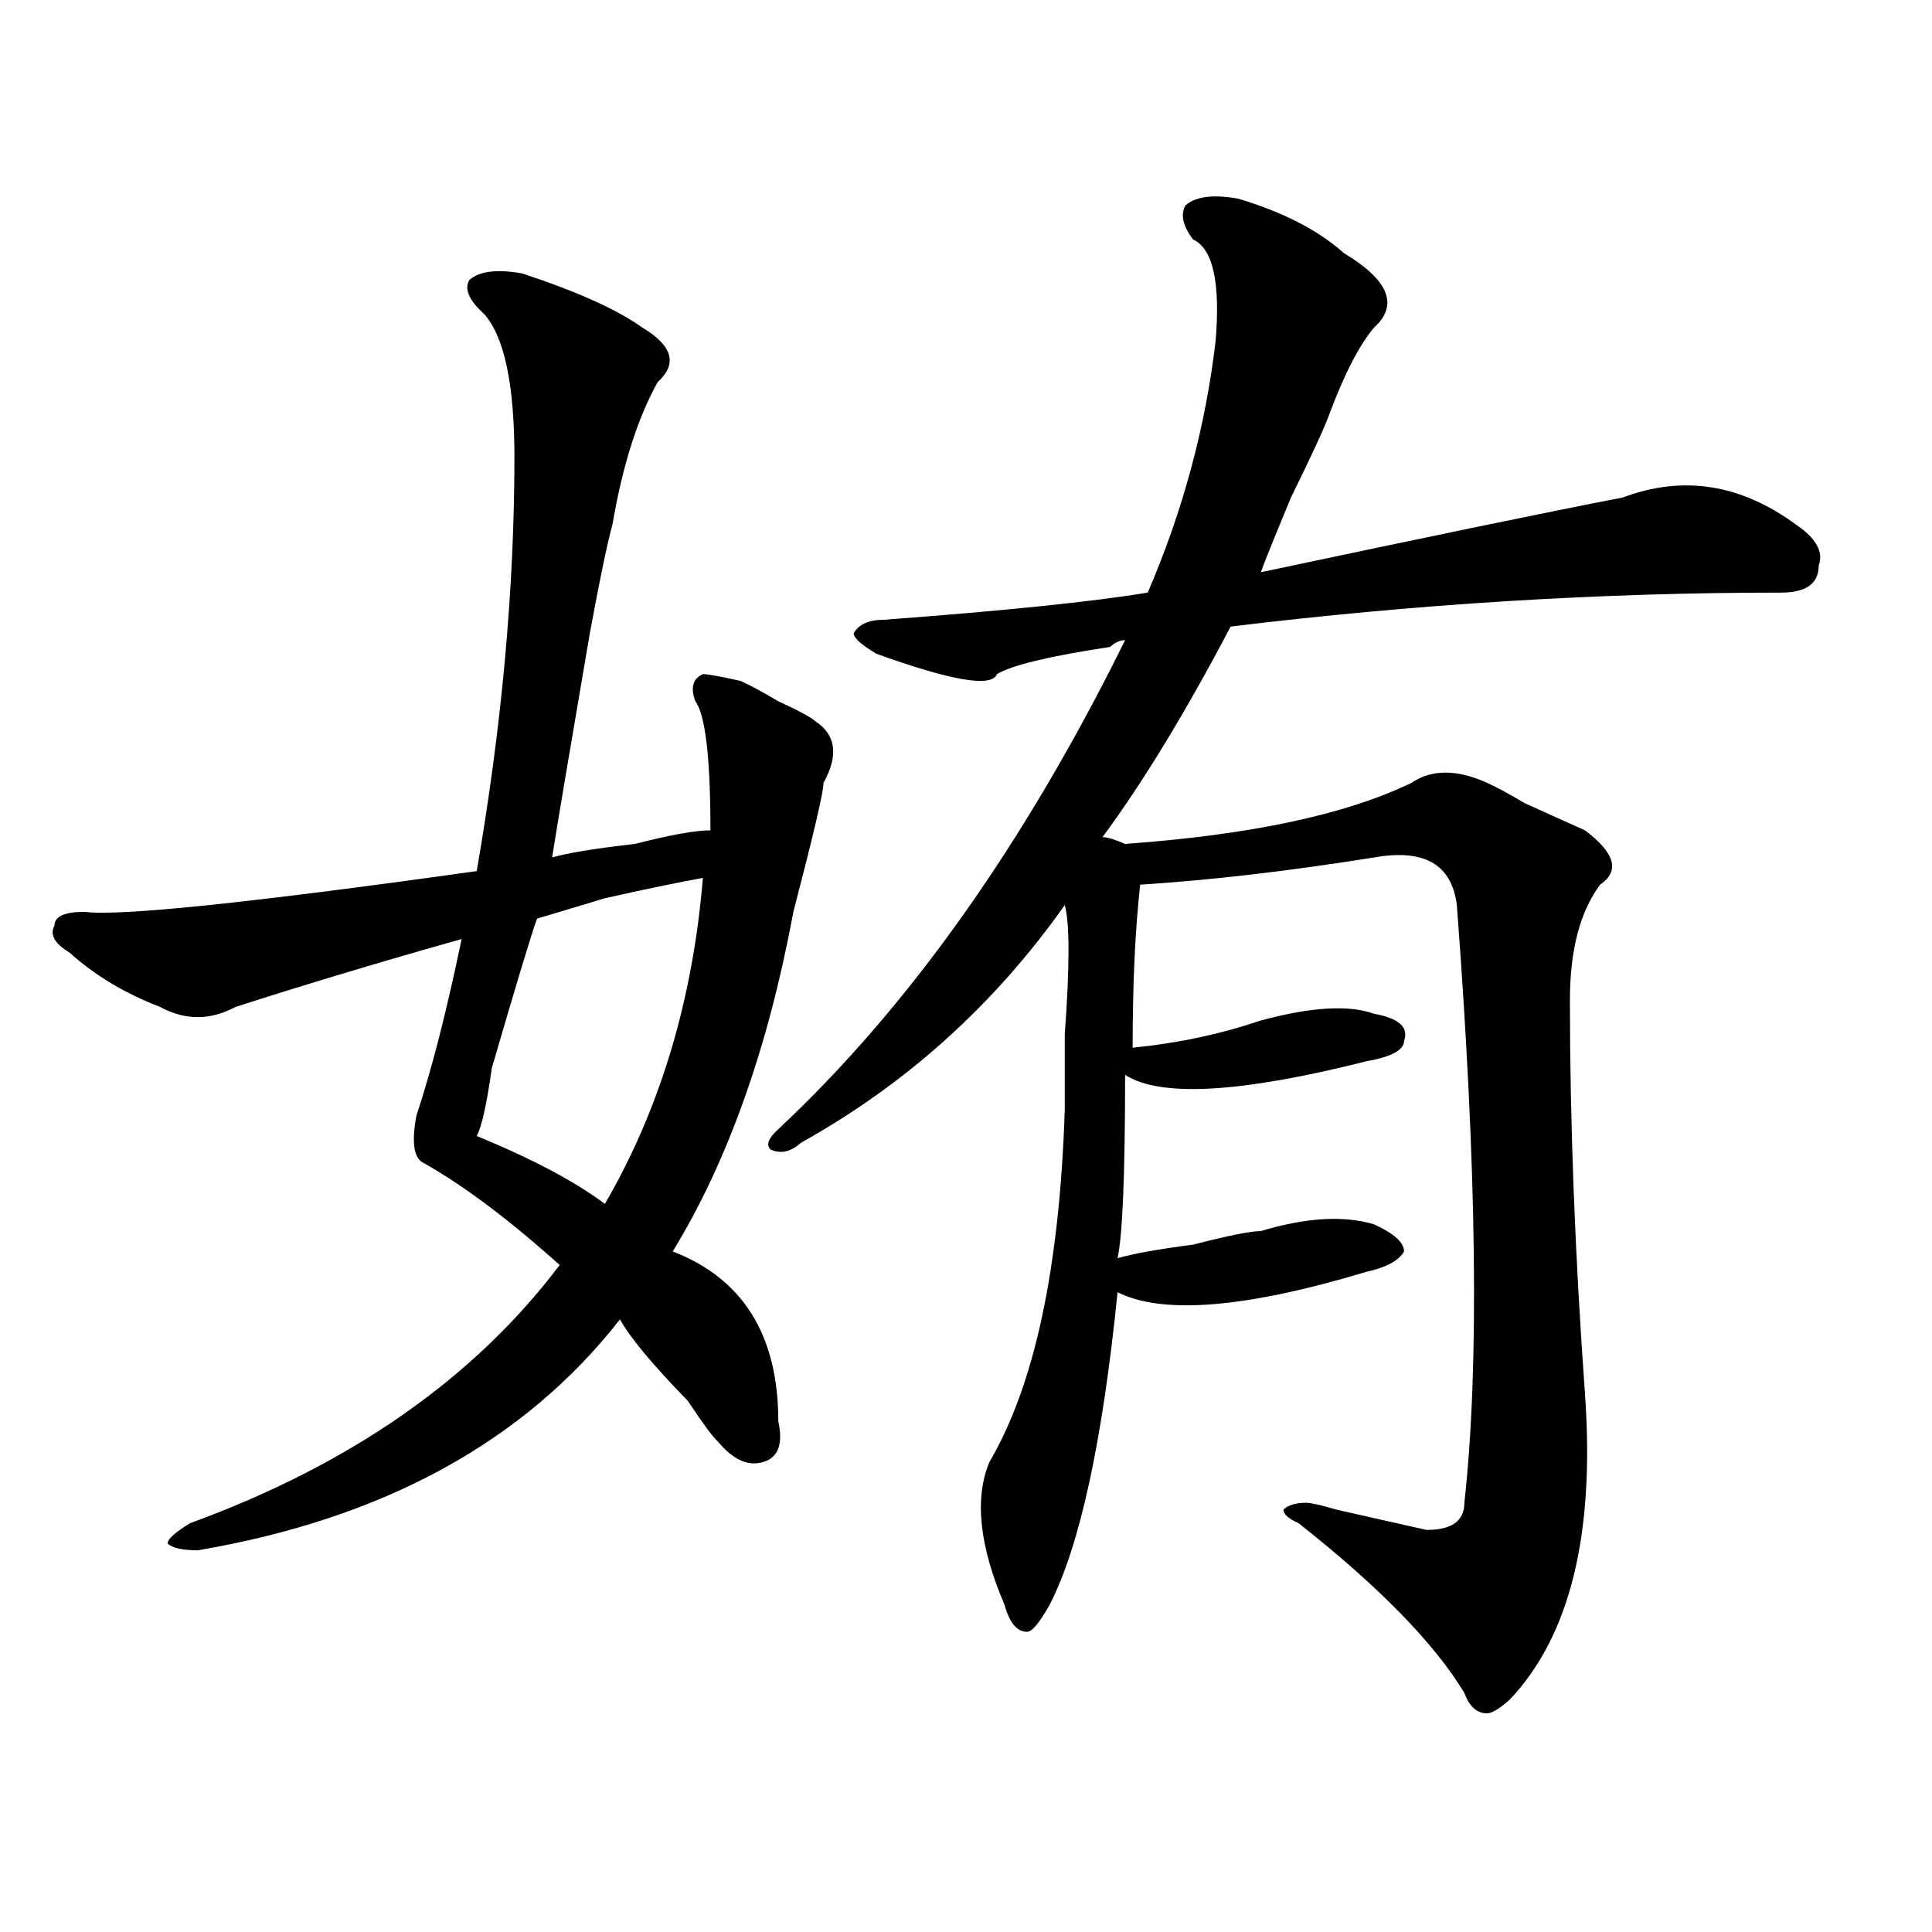
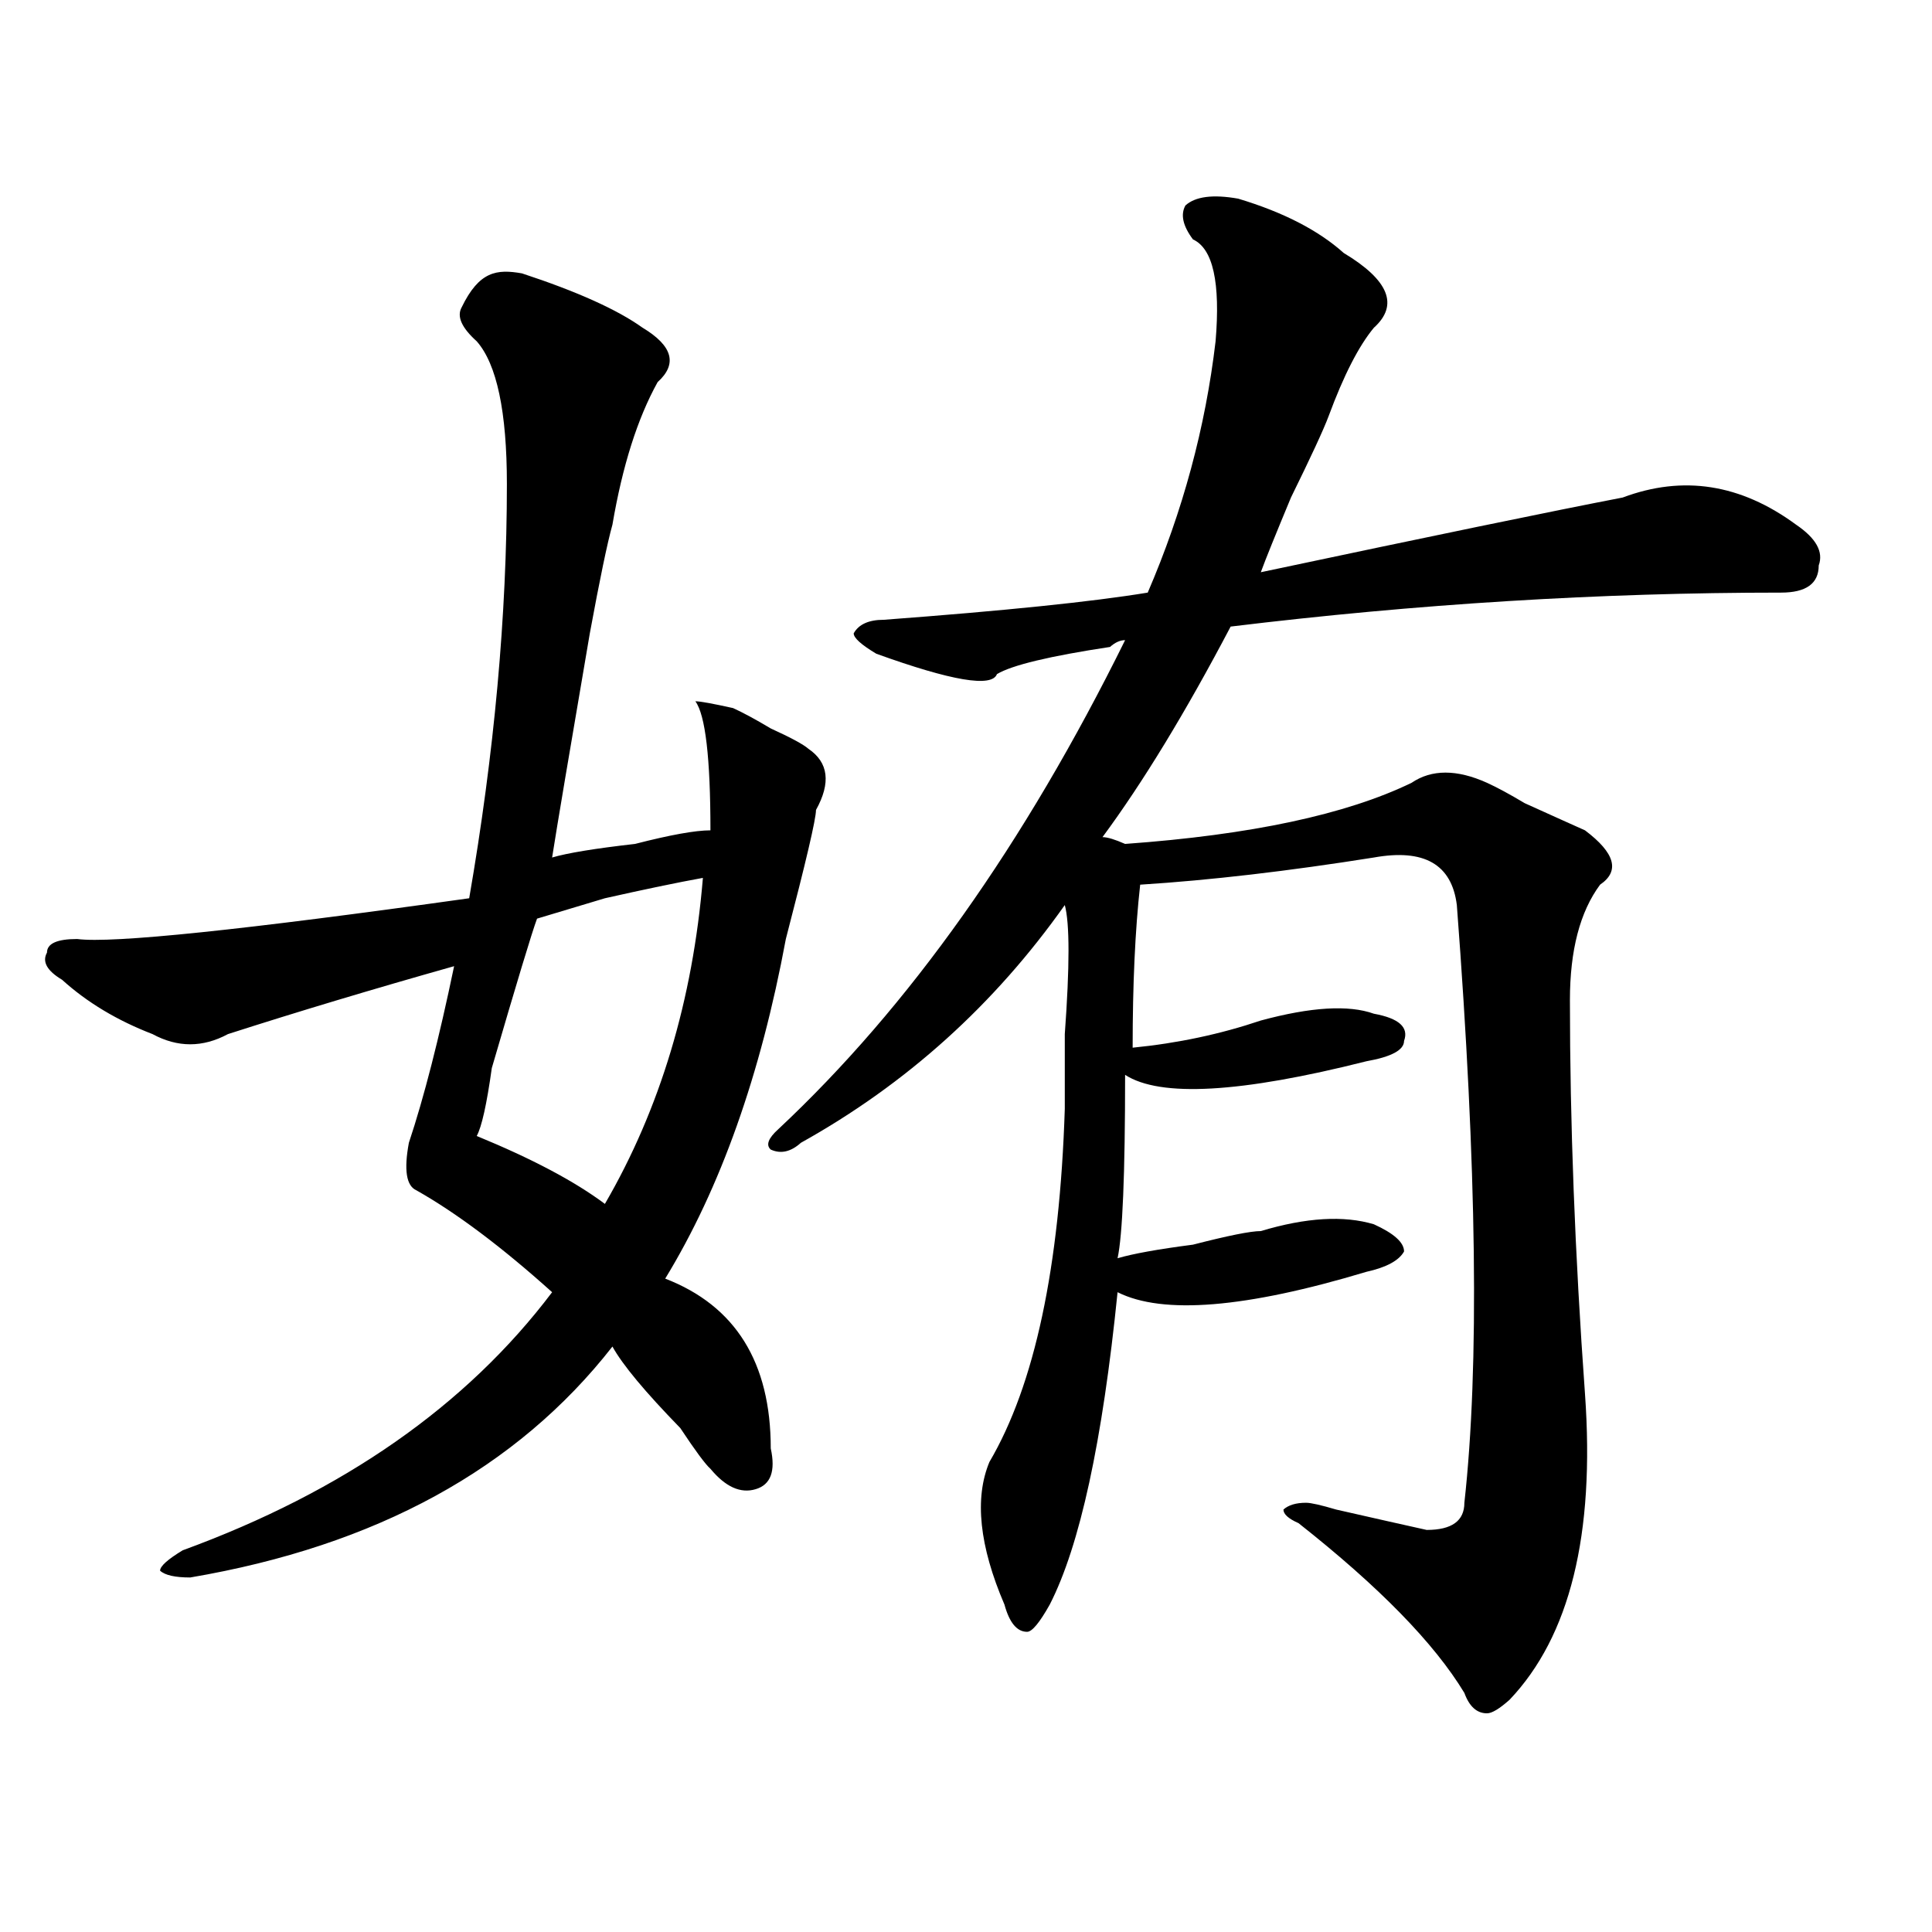
<svg xmlns="http://www.w3.org/2000/svg" version="1.1" id="图层_1" x="0px" y="0px" width="1000px" height="1000px" viewBox="0 0 1000 1000" enable-background="new 0 0 1000 1000" xml:space="preserve">
-   <path d="M270.164,141.5c28.597,9.394,49.39,18.787,62.438,28.125c15.609,9.394,18.171,18.787,7.805,28.125  c-10.427,18.787-18.231,43.396-23.414,73.828c-2.622,9.394-6.524,28.125-11.707,56.25c-10.427,60.975-16.95,99.646-19.512,116.016  c7.805-2.307,22.073-4.669,42.926-7.031c18.171-4.669,31.219-7.031,39.023-7.031c0-37.463-2.622-59.766-7.805-66.797  c-2.622-7.031-1.341-11.7,3.902-14.063c2.562,0,9.085,1.209,19.512,3.516c5.183,2.362,11.707,5.878,19.512,10.547  c10.366,4.725,16.89,8.24,19.512,10.547c10.366,7.031,11.707,17.578,3.902,31.641c0,4.725-5.243,26.972-15.609,66.797  c-13.048,70.313-33.841,128.925-62.438,175.781c36.401,14.063,54.633,43.396,54.633,87.891c2.562,11.756,0,18.787-7.805,21.094  c-7.805,2.362-15.609-1.153-23.414-10.547c-2.622-2.307-7.805-9.338-15.609-21.094c-18.231-18.731-29.938-32.794-35.121-42.188  c-49.45,63.281-122.313,103.162-218.531,119.531c-7.805,0-13.048-1.153-15.609-3.516c0-2.307,3.902-5.822,11.707-10.547  c83.229-30.432,146.948-74.981,191.215-133.594c-26.036-23.4-49.45-40.979-70.242-52.734c-5.243-2.307-6.524-10.547-3.902-24.609  c7.805-23.4,15.609-53.888,23.414-91.406c-41.646,11.756-80.669,23.456-117.07,35.156c-13.048,7.031-26.036,7.031-39.023,0  c-18.231-7.031-33.841-16.369-46.828-28.125c-7.805-4.669-10.427-9.338-7.805-14.063c0-4.669,5.183-7.031,15.609-7.031  c18.171,2.362,85.852-4.669,202.922-21.094c12.987-74.981,19.512-146.447,19.512-214.453c0-37.463-5.243-62.072-15.609-73.828  c-7.805-7.031-10.427-12.854-7.805-17.578C248.03,140.347,257.116,139.193,270.164,141.5z M363.82,454.391  c-13.048,2.362-29.938,5.878-50.73,10.547c-15.609,4.725-27.316,8.24-35.121,10.547c-2.622,7.031-10.427,32.85-23.414,77.344  c-2.622,18.787-5.243,30.487-7.805,35.156c28.597,11.756,50.73,23.456,66.34,35.156C341.687,573.922,358.577,517.672,363.82,454.391  z M640.887,102.828c23.414,7.031,41.585,16.425,54.633,28.125c23.414,14.063,28.597,26.972,15.609,38.672  c-7.805,9.394-15.609,24.609-23.414,45.703c-2.622,7.031-9.146,21.094-19.512,42.188c-7.805,18.787-13.048,31.641-15.609,38.672  c88.413-18.731,150.851-31.641,187.313-38.672c31.219-11.7,61.097-7.031,89.754,14.063c10.366,7.031,14.269,14.063,11.707,21.094  c0,9.394-6.524,14.063-19.512,14.063c-93.656,0-188.653,5.878-284.871,17.578c-23.414,44.55-45.548,80.859-66.34,108.984  c2.562,0,6.464,1.209,11.707,3.516c64.999-4.669,114.448-15.216,148.289-31.641c10.366-7.031,23.414-7.031,39.023,0  c5.183,2.362,11.707,5.878,19.512,10.547c15.609,7.031,25.976,11.756,31.219,14.063c15.609,11.756,18.171,21.094,7.805,28.125  c-10.427,14.063-15.609,34.003-15.609,59.766c0,63.281,2.562,131.287,7.805,203.906c5.183,72.675-7.805,125.354-39.023,158.203  c-5.243,4.669-9.146,7.031-11.707,7.031c-5.243,0-9.146-3.516-11.707-10.547c-15.609-25.818-44.267-55.097-85.852-87.891  c-5.243-2.307-7.805-4.669-7.805-7.031c2.562-2.307,6.464-3.516,11.707-3.516c2.562,0,7.805,1.209,15.609,3.516  c20.792,4.725,36.401,8.24,46.828,10.547c12.987,0,19.512-4.669,19.512-14.063c7.805-70.313,6.464-173.419-3.902-309.375  c-2.622-21.094-16.95-29.278-42.926-24.609c-44.267,7.031-84.571,11.756-120.973,14.063c-2.622,23.456-3.902,51.581-3.902,84.375  c23.414-2.307,45.487-7.031,66.34-14.063c25.976-7.031,45.487-8.185,58.535-3.516c12.987,2.362,18.171,7.031,15.609,14.063  c0,4.725-6.524,8.24-19.512,10.547c-65.06,16.425-106.704,18.787-124.875,7.031c0,51.581-1.341,83.222-3.902,94.922  c7.805-2.307,20.792-4.669,39.023-7.031c18.171-4.669,29.878-7.031,35.121-7.031c23.414-7.031,42.926-8.185,58.535-3.516  c10.366,4.725,15.609,9.394,15.609,14.063c-2.622,4.725-9.146,8.24-19.512,10.547c-62.438,18.787-105.363,22.303-128.777,10.547  c-7.805,77.344-19.512,131.287-35.121,161.719c-5.243,9.338-9.146,14.063-11.707,14.063c-5.243,0-9.146-4.725-11.707-14.063  c-13.048-30.432-15.609-55.041-7.805-73.828c23.414-39.825,36.401-100.744,39.023-182.813c0-7.031,0-19.885,0-38.672  c2.562-35.156,2.562-57.403,0-66.797c-36.462,51.581-81.949,92.615-136.582,123.047c-5.243,4.725-10.427,5.878-15.609,3.516  c-2.622-2.307-1.341-5.822,3.902-10.547c67.62-63.281,127.437-147.656,179.508-253.125c-2.622,0-5.243,1.209-7.805,3.516  c-31.219,4.725-50.73,9.394-58.535,14.063c-2.622,7.031-23.414,3.516-62.438-10.547c-7.805-4.669-11.707-8.185-11.707-10.547  c2.562-4.669,7.805-7.031,15.609-7.031c62.438-4.669,107.925-9.338,136.582-14.063c18.171-42.188,29.878-85.528,35.121-130.078  c2.562-30.432-1.341-48.01-11.707-52.734c-5.243-7.031-6.524-12.854-3.902-17.578C618.753,101.675,627.839,100.521,640.887,102.828z  " />
+   <path d="M270.164,141.5c28.597,9.394,49.39,18.787,62.438,28.125c15.609,9.394,18.171,18.787,7.805,28.125  c-10.427,18.787-18.231,43.396-23.414,73.828c-2.622,9.394-6.524,28.125-11.707,56.25c-10.427,60.975-16.95,99.646-19.512,116.016  c7.805-2.307,22.073-4.669,42.926-7.031c18.171-4.669,31.219-7.031,39.023-7.031c0-37.463-2.622-59.766-7.805-66.797  c2.562,0,9.085,1.209,19.512,3.516c5.183,2.362,11.707,5.878,19.512,10.547  c10.366,4.725,16.89,8.24,19.512,10.547c10.366,7.031,11.707,17.578,3.902,31.641c0,4.725-5.243,26.972-15.609,66.797  c-13.048,70.313-33.841,128.925-62.438,175.781c36.401,14.063,54.633,43.396,54.633,87.891c2.562,11.756,0,18.787-7.805,21.094  c-7.805,2.362-15.609-1.153-23.414-10.547c-2.622-2.307-7.805-9.338-15.609-21.094c-18.231-18.731-29.938-32.794-35.121-42.188  c-49.45,63.281-122.313,103.162-218.531,119.531c-7.805,0-13.048-1.153-15.609-3.516c0-2.307,3.902-5.822,11.707-10.547  c83.229-30.432,146.948-74.981,191.215-133.594c-26.036-23.4-49.45-40.979-70.242-52.734c-5.243-2.307-6.524-10.547-3.902-24.609  c7.805-23.4,15.609-53.888,23.414-91.406c-41.646,11.756-80.669,23.456-117.07,35.156c-13.048,7.031-26.036,7.031-39.023,0  c-18.231-7.031-33.841-16.369-46.828-28.125c-7.805-4.669-10.427-9.338-7.805-14.063c0-4.669,5.183-7.031,15.609-7.031  c18.171,2.362,85.852-4.669,202.922-21.094c12.987-74.981,19.512-146.447,19.512-214.453c0-37.463-5.243-62.072-15.609-73.828  c-7.805-7.031-10.427-12.854-7.805-17.578C248.03,140.347,257.116,139.193,270.164,141.5z M363.82,454.391  c-13.048,2.362-29.938,5.878-50.73,10.547c-15.609,4.725-27.316,8.24-35.121,10.547c-2.622,7.031-10.427,32.85-23.414,77.344  c-2.622,18.787-5.243,30.487-7.805,35.156c28.597,11.756,50.73,23.456,66.34,35.156C341.687,573.922,358.577,517.672,363.82,454.391  z M640.887,102.828c23.414,7.031,41.585,16.425,54.633,28.125c23.414,14.063,28.597,26.972,15.609,38.672  c-7.805,9.394-15.609,24.609-23.414,45.703c-2.622,7.031-9.146,21.094-19.512,42.188c-7.805,18.787-13.048,31.641-15.609,38.672  c88.413-18.731,150.851-31.641,187.313-38.672c31.219-11.7,61.097-7.031,89.754,14.063c10.366,7.031,14.269,14.063,11.707,21.094  c0,9.394-6.524,14.063-19.512,14.063c-93.656,0-188.653,5.878-284.871,17.578c-23.414,44.55-45.548,80.859-66.34,108.984  c2.562,0,6.464,1.209,11.707,3.516c64.999-4.669,114.448-15.216,148.289-31.641c10.366-7.031,23.414-7.031,39.023,0  c5.183,2.362,11.707,5.878,19.512,10.547c15.609,7.031,25.976,11.756,31.219,14.063c15.609,11.756,18.171,21.094,7.805,28.125  c-10.427,14.063-15.609,34.003-15.609,59.766c0,63.281,2.562,131.287,7.805,203.906c5.183,72.675-7.805,125.354-39.023,158.203  c-5.243,4.669-9.146,7.031-11.707,7.031c-5.243,0-9.146-3.516-11.707-10.547c-15.609-25.818-44.267-55.097-85.852-87.891  c-5.243-2.307-7.805-4.669-7.805-7.031c2.562-2.307,6.464-3.516,11.707-3.516c2.562,0,7.805,1.209,15.609,3.516  c20.792,4.725,36.401,8.24,46.828,10.547c12.987,0,19.512-4.669,19.512-14.063c7.805-70.313,6.464-173.419-3.902-309.375  c-2.622-21.094-16.95-29.278-42.926-24.609c-44.267,7.031-84.571,11.756-120.973,14.063c-2.622,23.456-3.902,51.581-3.902,84.375  c23.414-2.307,45.487-7.031,66.34-14.063c25.976-7.031,45.487-8.185,58.535-3.516c12.987,2.362,18.171,7.031,15.609,14.063  c0,4.725-6.524,8.24-19.512,10.547c-65.06,16.425-106.704,18.787-124.875,7.031c0,51.581-1.341,83.222-3.902,94.922  c7.805-2.307,20.792-4.669,39.023-7.031c18.171-4.669,29.878-7.031,35.121-7.031c23.414-7.031,42.926-8.185,58.535-3.516  c10.366,4.725,15.609,9.394,15.609,14.063c-2.622,4.725-9.146,8.24-19.512,10.547c-62.438,18.787-105.363,22.303-128.777,10.547  c-7.805,77.344-19.512,131.287-35.121,161.719c-5.243,9.338-9.146,14.063-11.707,14.063c-5.243,0-9.146-4.725-11.707-14.063  c-13.048-30.432-15.609-55.041-7.805-73.828c23.414-39.825,36.401-100.744,39.023-182.813c0-7.031,0-19.885,0-38.672  c2.562-35.156,2.562-57.403,0-66.797c-36.462,51.581-81.949,92.615-136.582,123.047c-5.243,4.725-10.427,5.878-15.609,3.516  c-2.622-2.307-1.341-5.822,3.902-10.547c67.62-63.281,127.437-147.656,179.508-253.125c-2.622,0-5.243,1.209-7.805,3.516  c-31.219,4.725-50.73,9.394-58.535,14.063c-2.622,7.031-23.414,3.516-62.438-10.547c-7.805-4.669-11.707-8.185-11.707-10.547  c2.562-4.669,7.805-7.031,15.609-7.031c62.438-4.669,107.925-9.338,136.582-14.063c18.171-42.188,29.878-85.528,35.121-130.078  c2.562-30.432-1.341-48.01-11.707-52.734c-5.243-7.031-6.524-12.854-3.902-17.578C618.753,101.675,627.839,100.521,640.887,102.828z  " />
</svg>